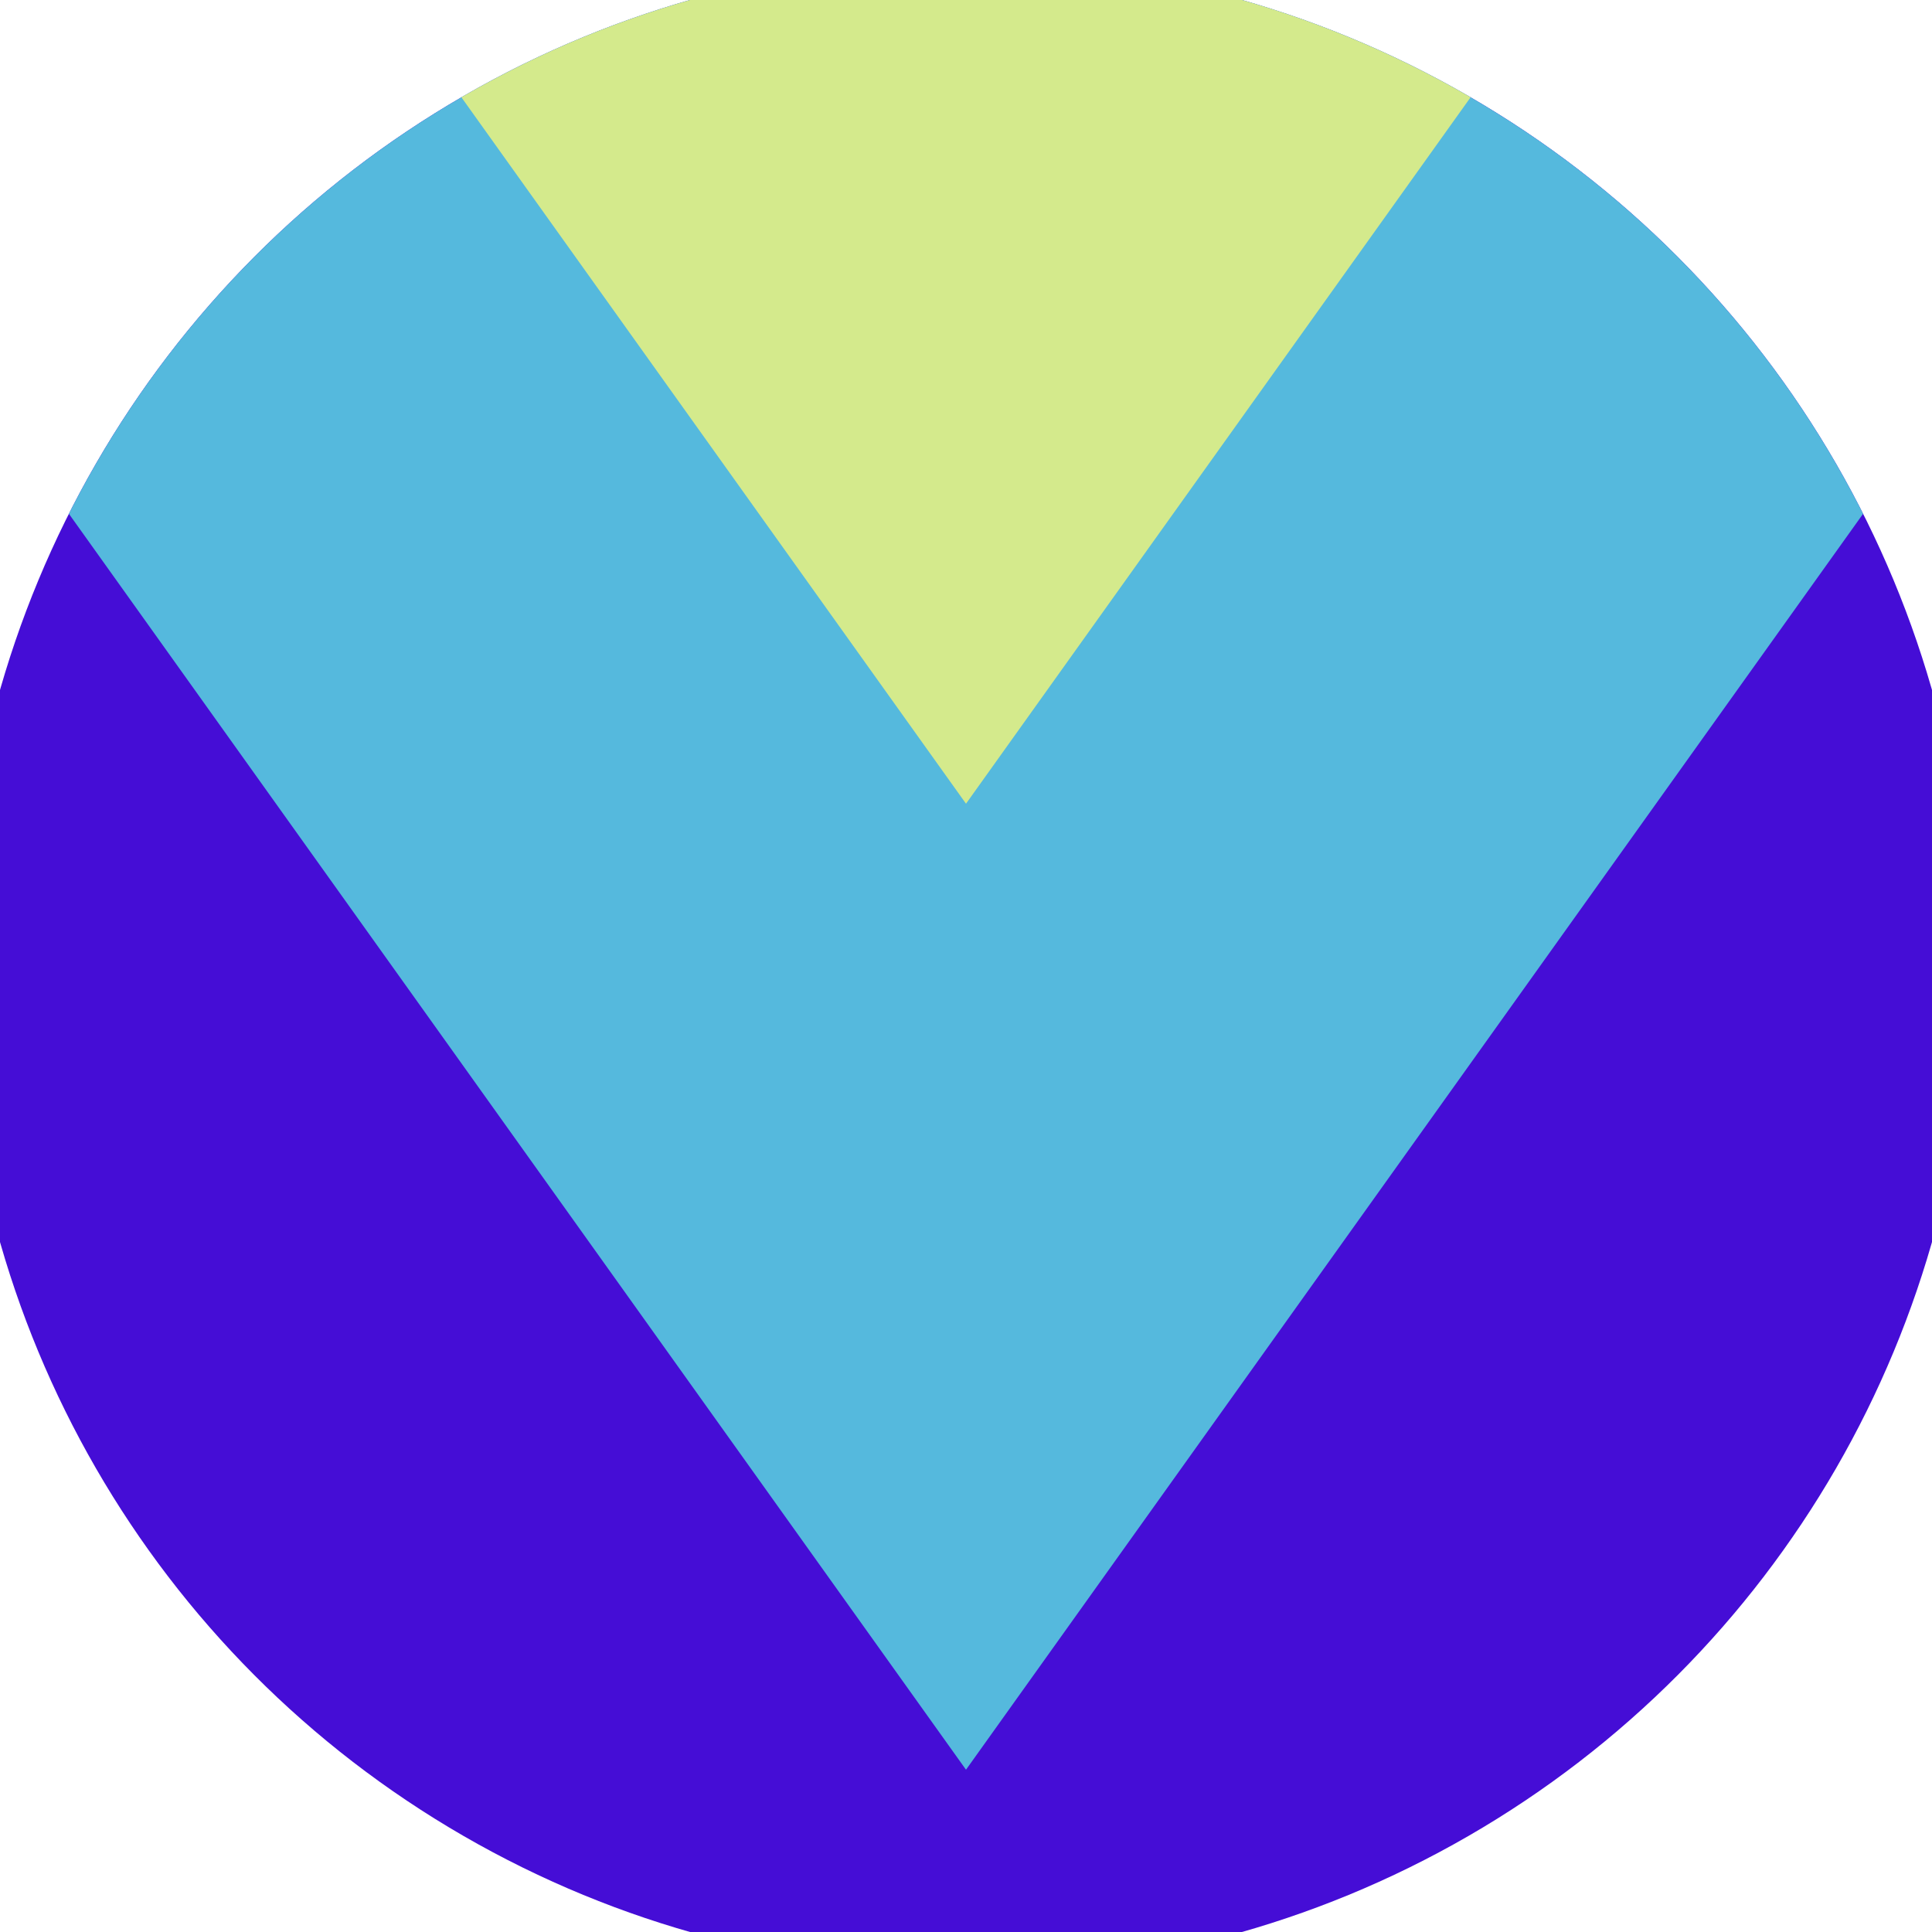
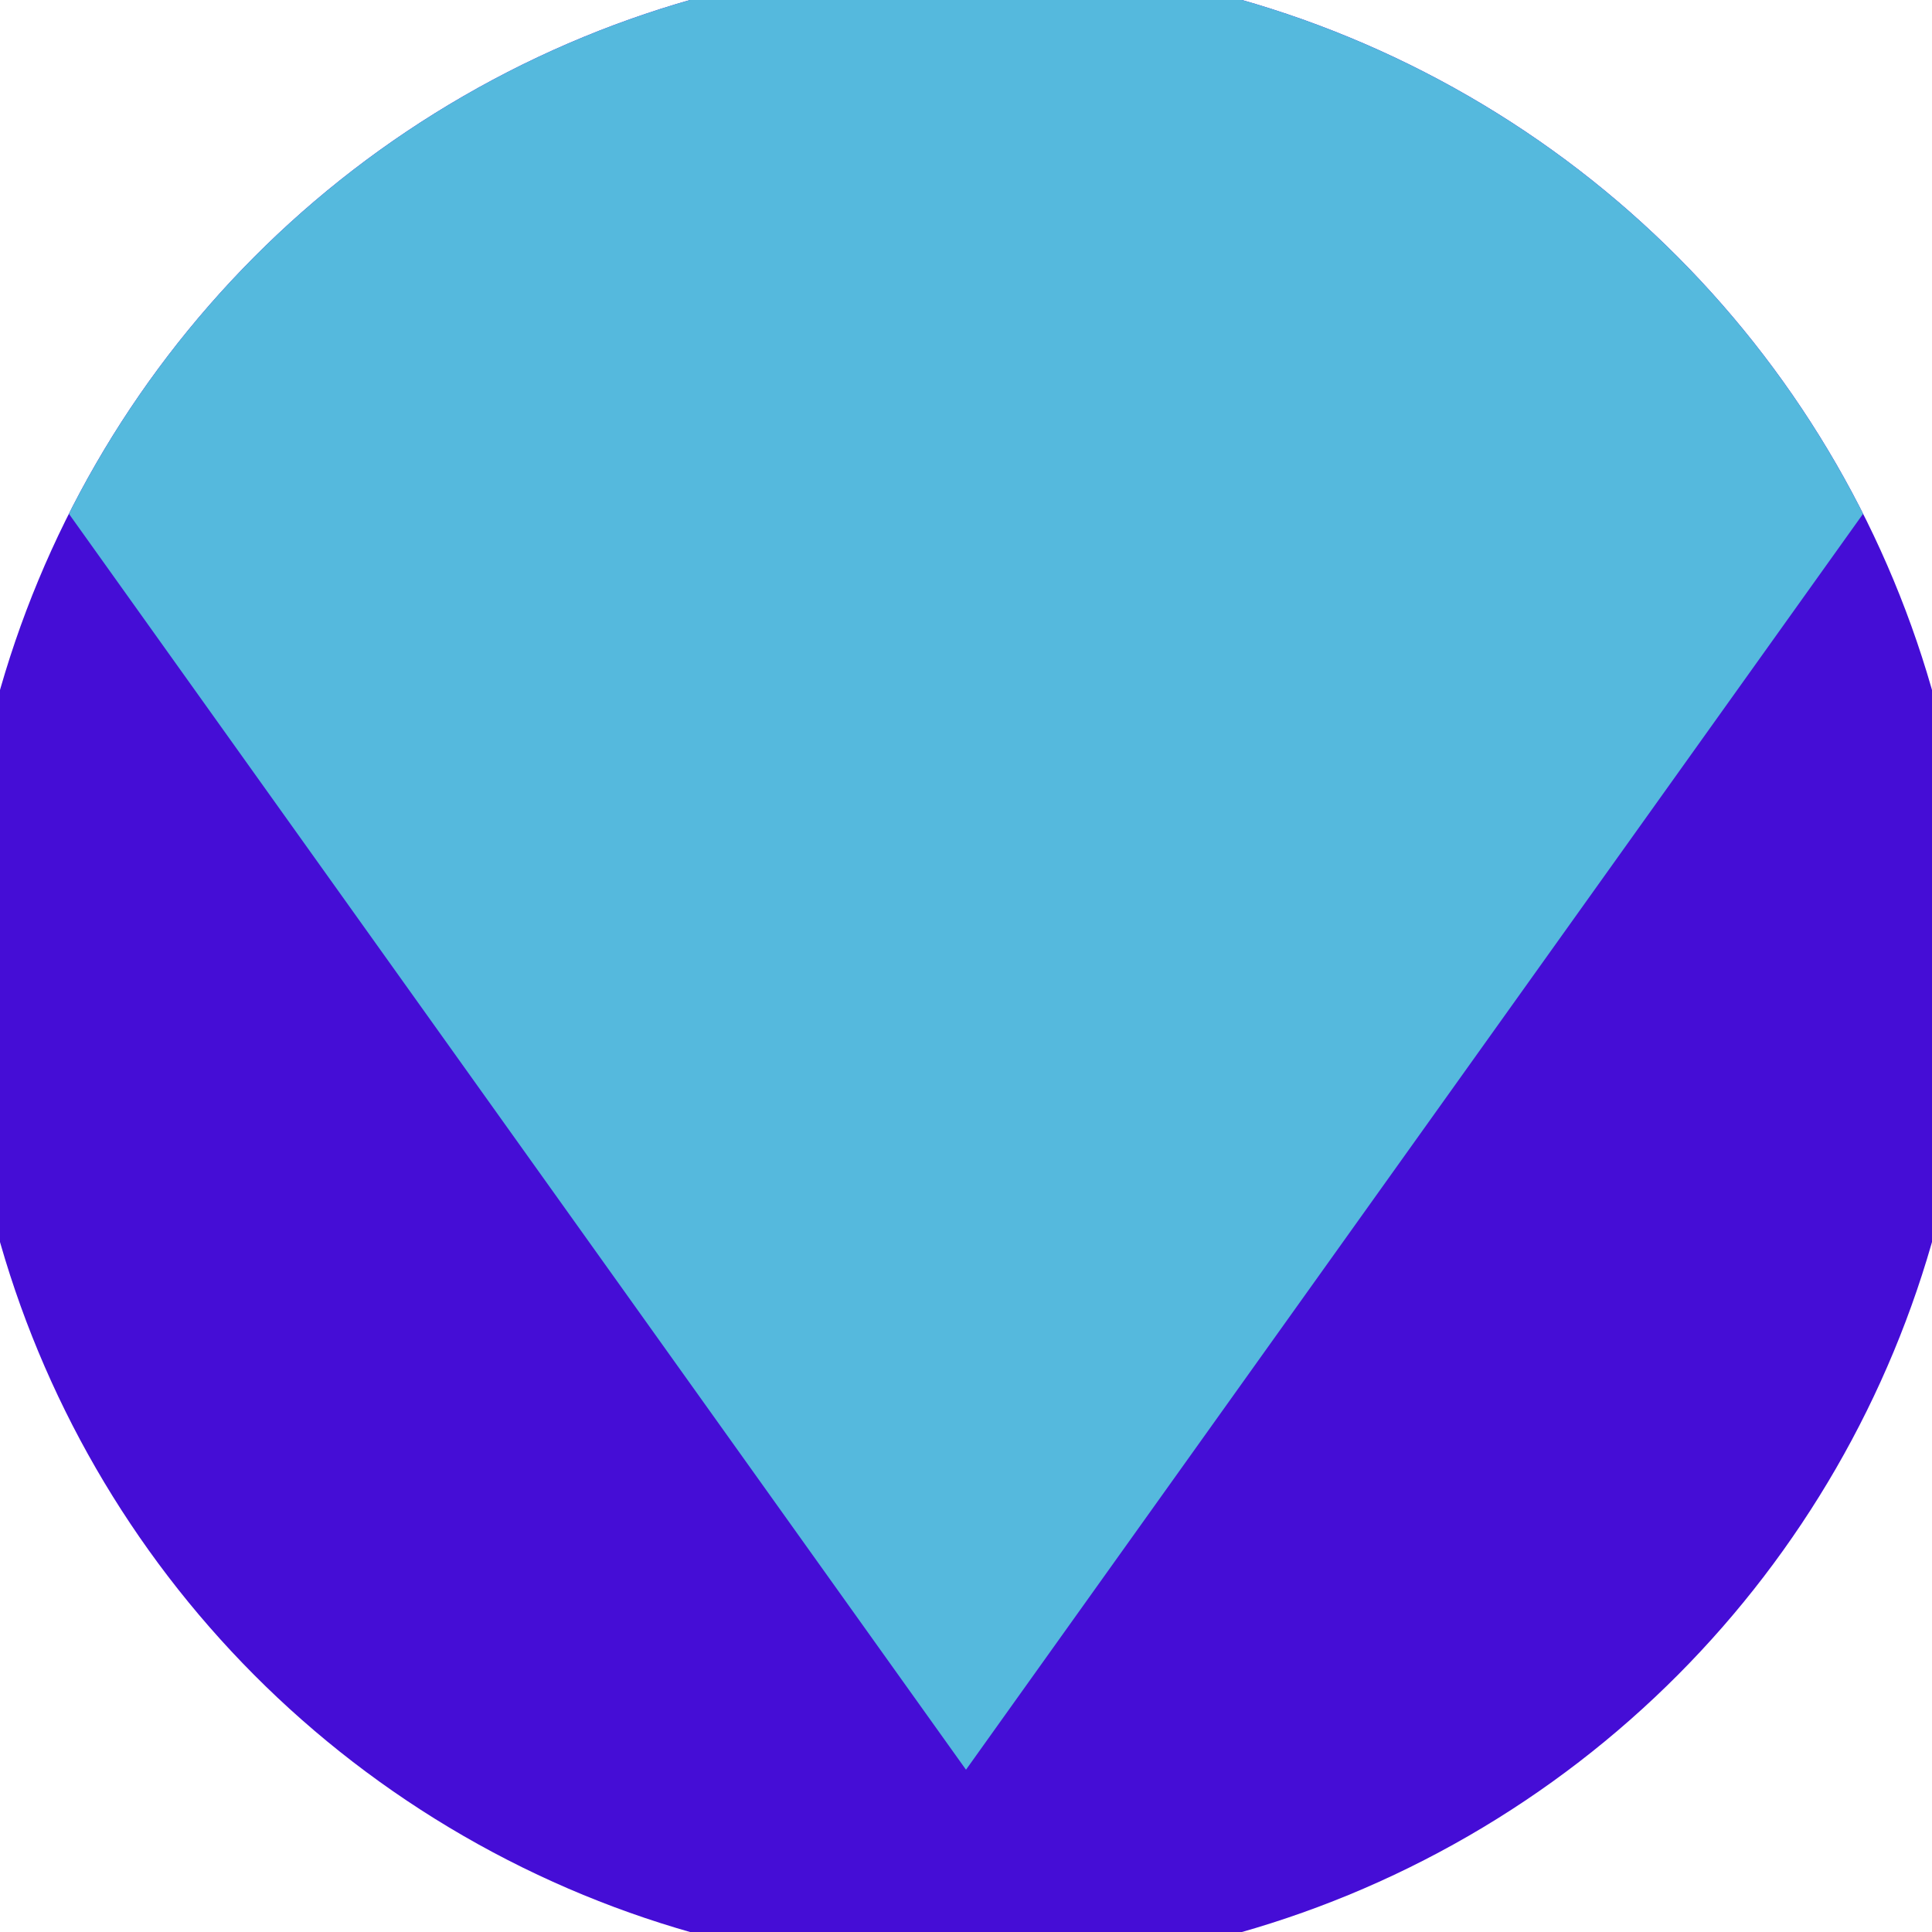
<svg xmlns="http://www.w3.org/2000/svg" width="128" height="128" viewBox="0 0 100 100" shape-rendering="geometricPrecision">
  <defs>
    <clipPath id="clip">
      <circle cx="50" cy="50" r="52" />
    </clipPath>
  </defs>
  <g transform="rotate(180 50 50)">
    <rect x="0" y="0" width="100" height="100" fill="#450dd6" clip-path="url(#clip)" />
    <path d="M 50 8.4 L 100 78.4 V 101 H 0 V 78.4 Z" fill="#55b9dd" clip-path="url(#clip)" />
-     <path d="M 50 58.4 L 100 128.4 V 101 H 0 V 128.4 Z" fill="#d4ea8c" clip-path="url(#clip)" />
  </g>
</svg>